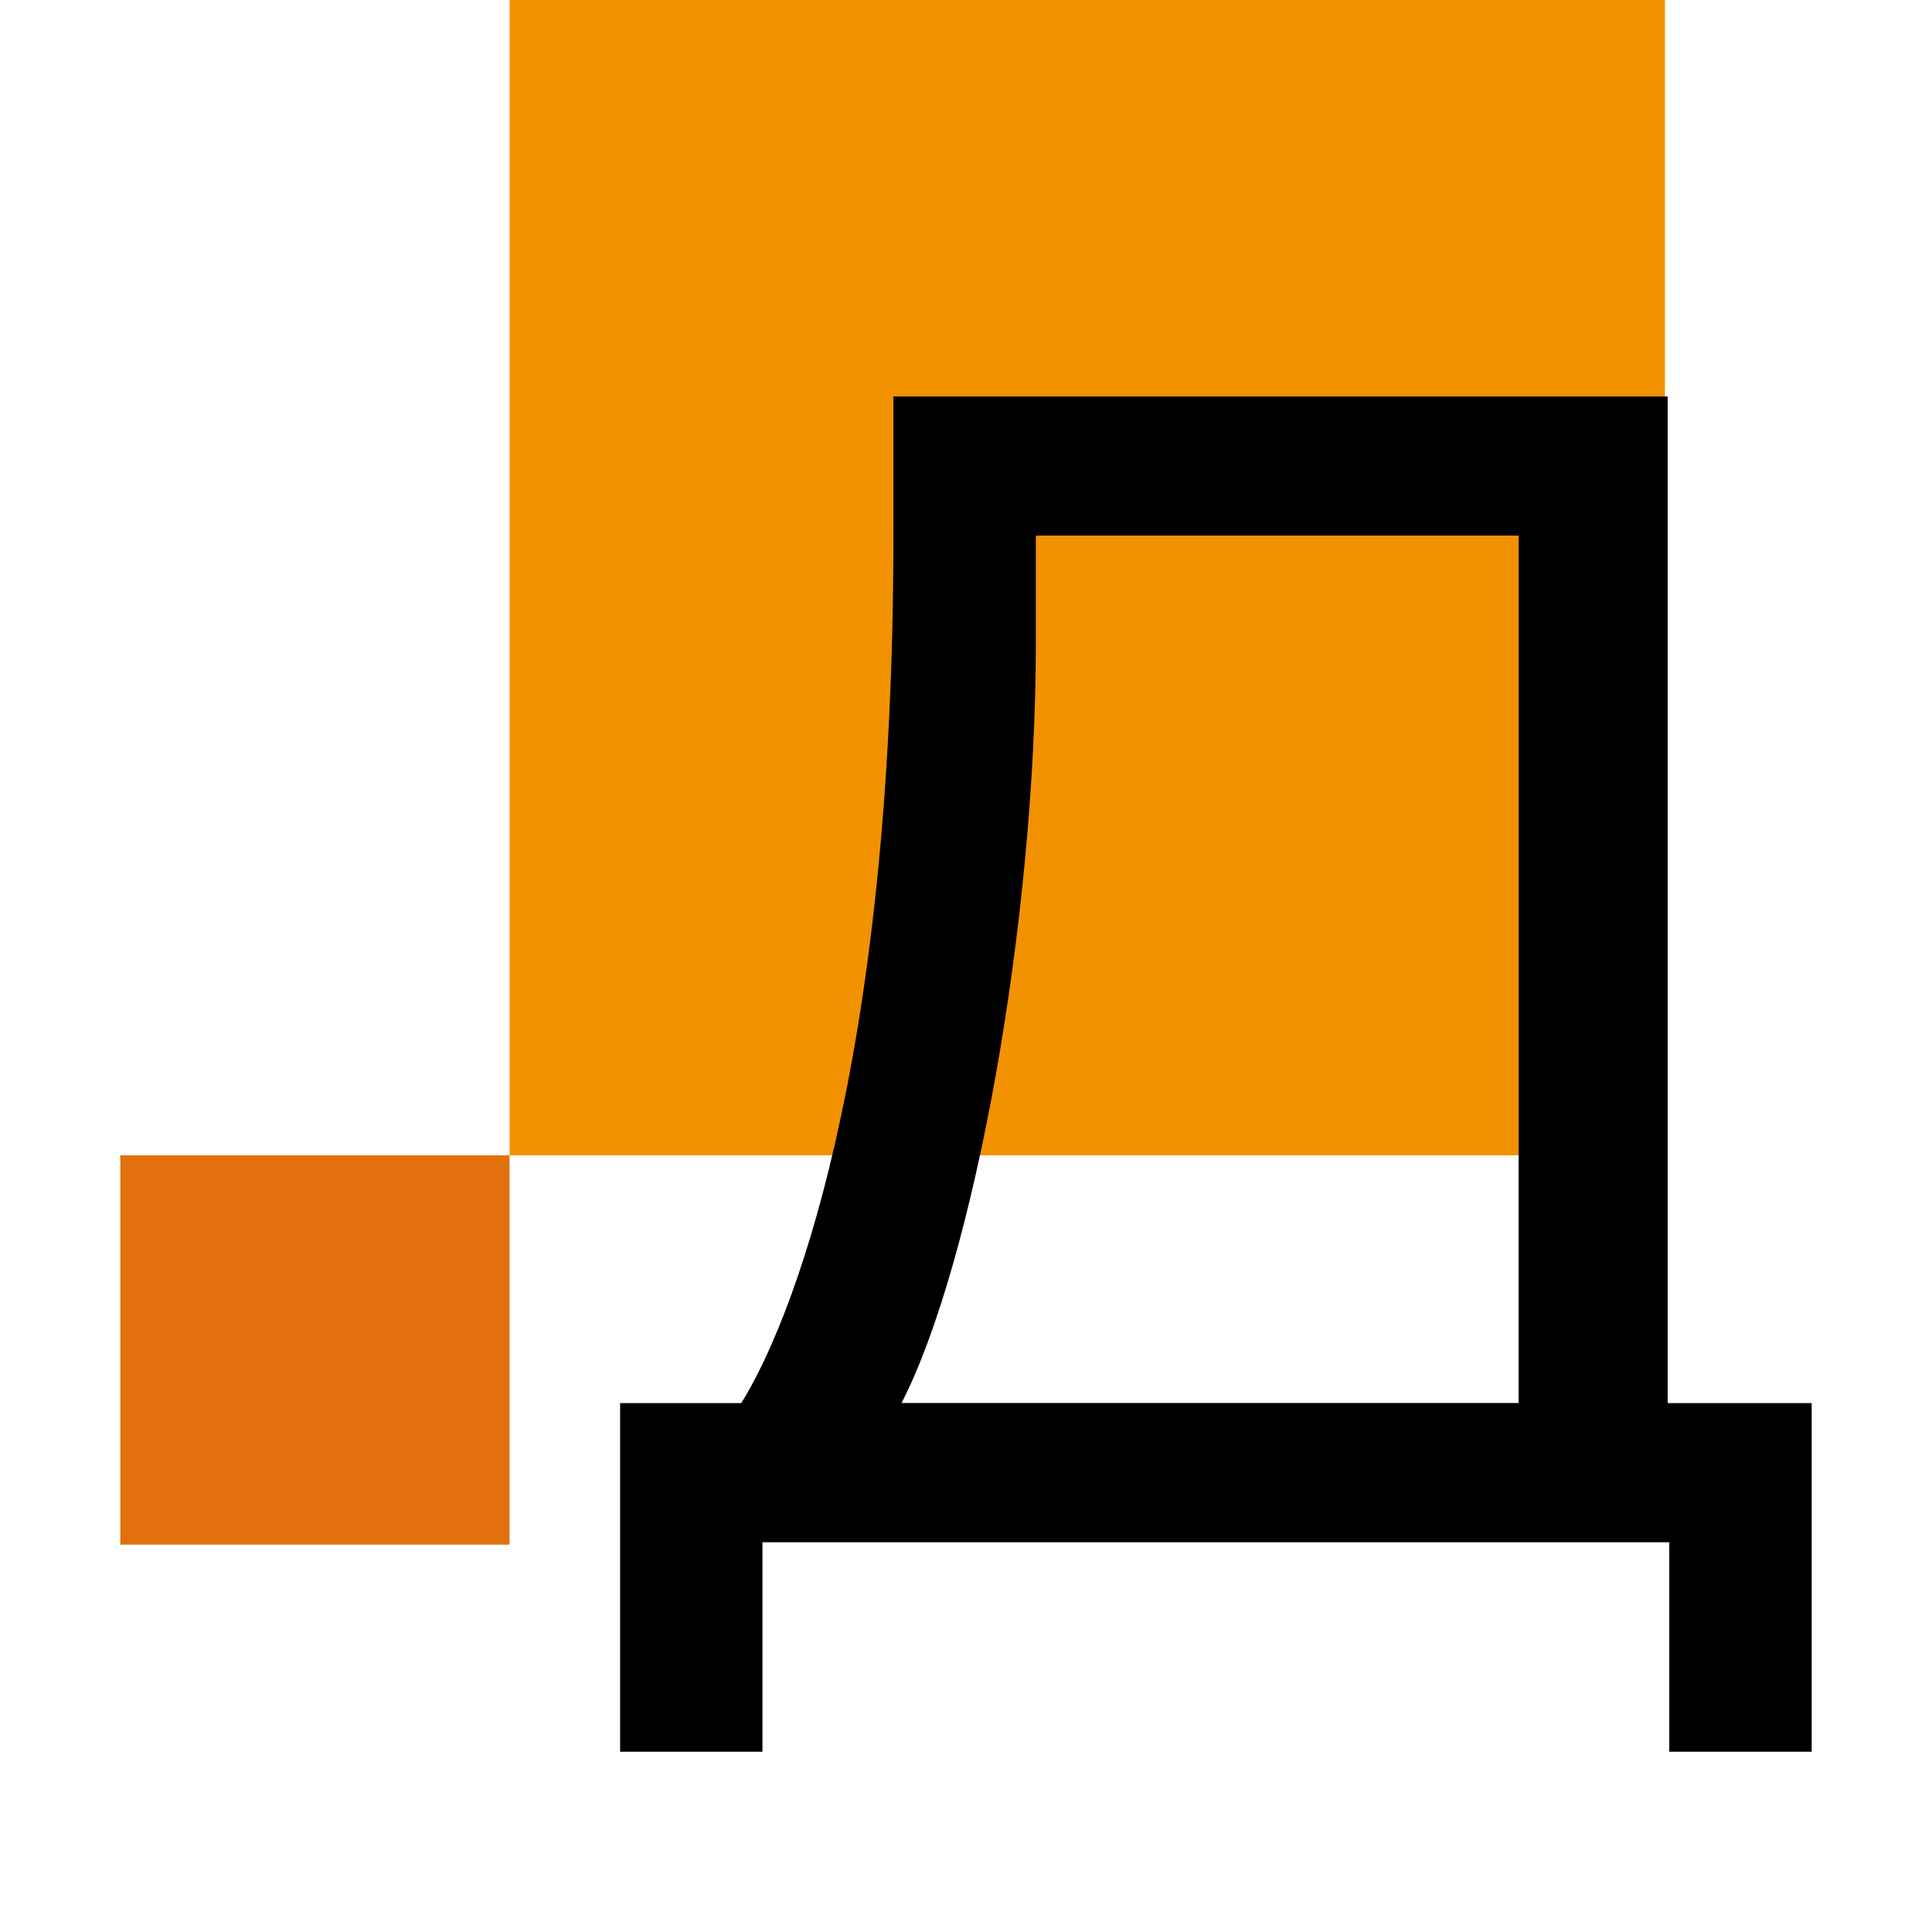
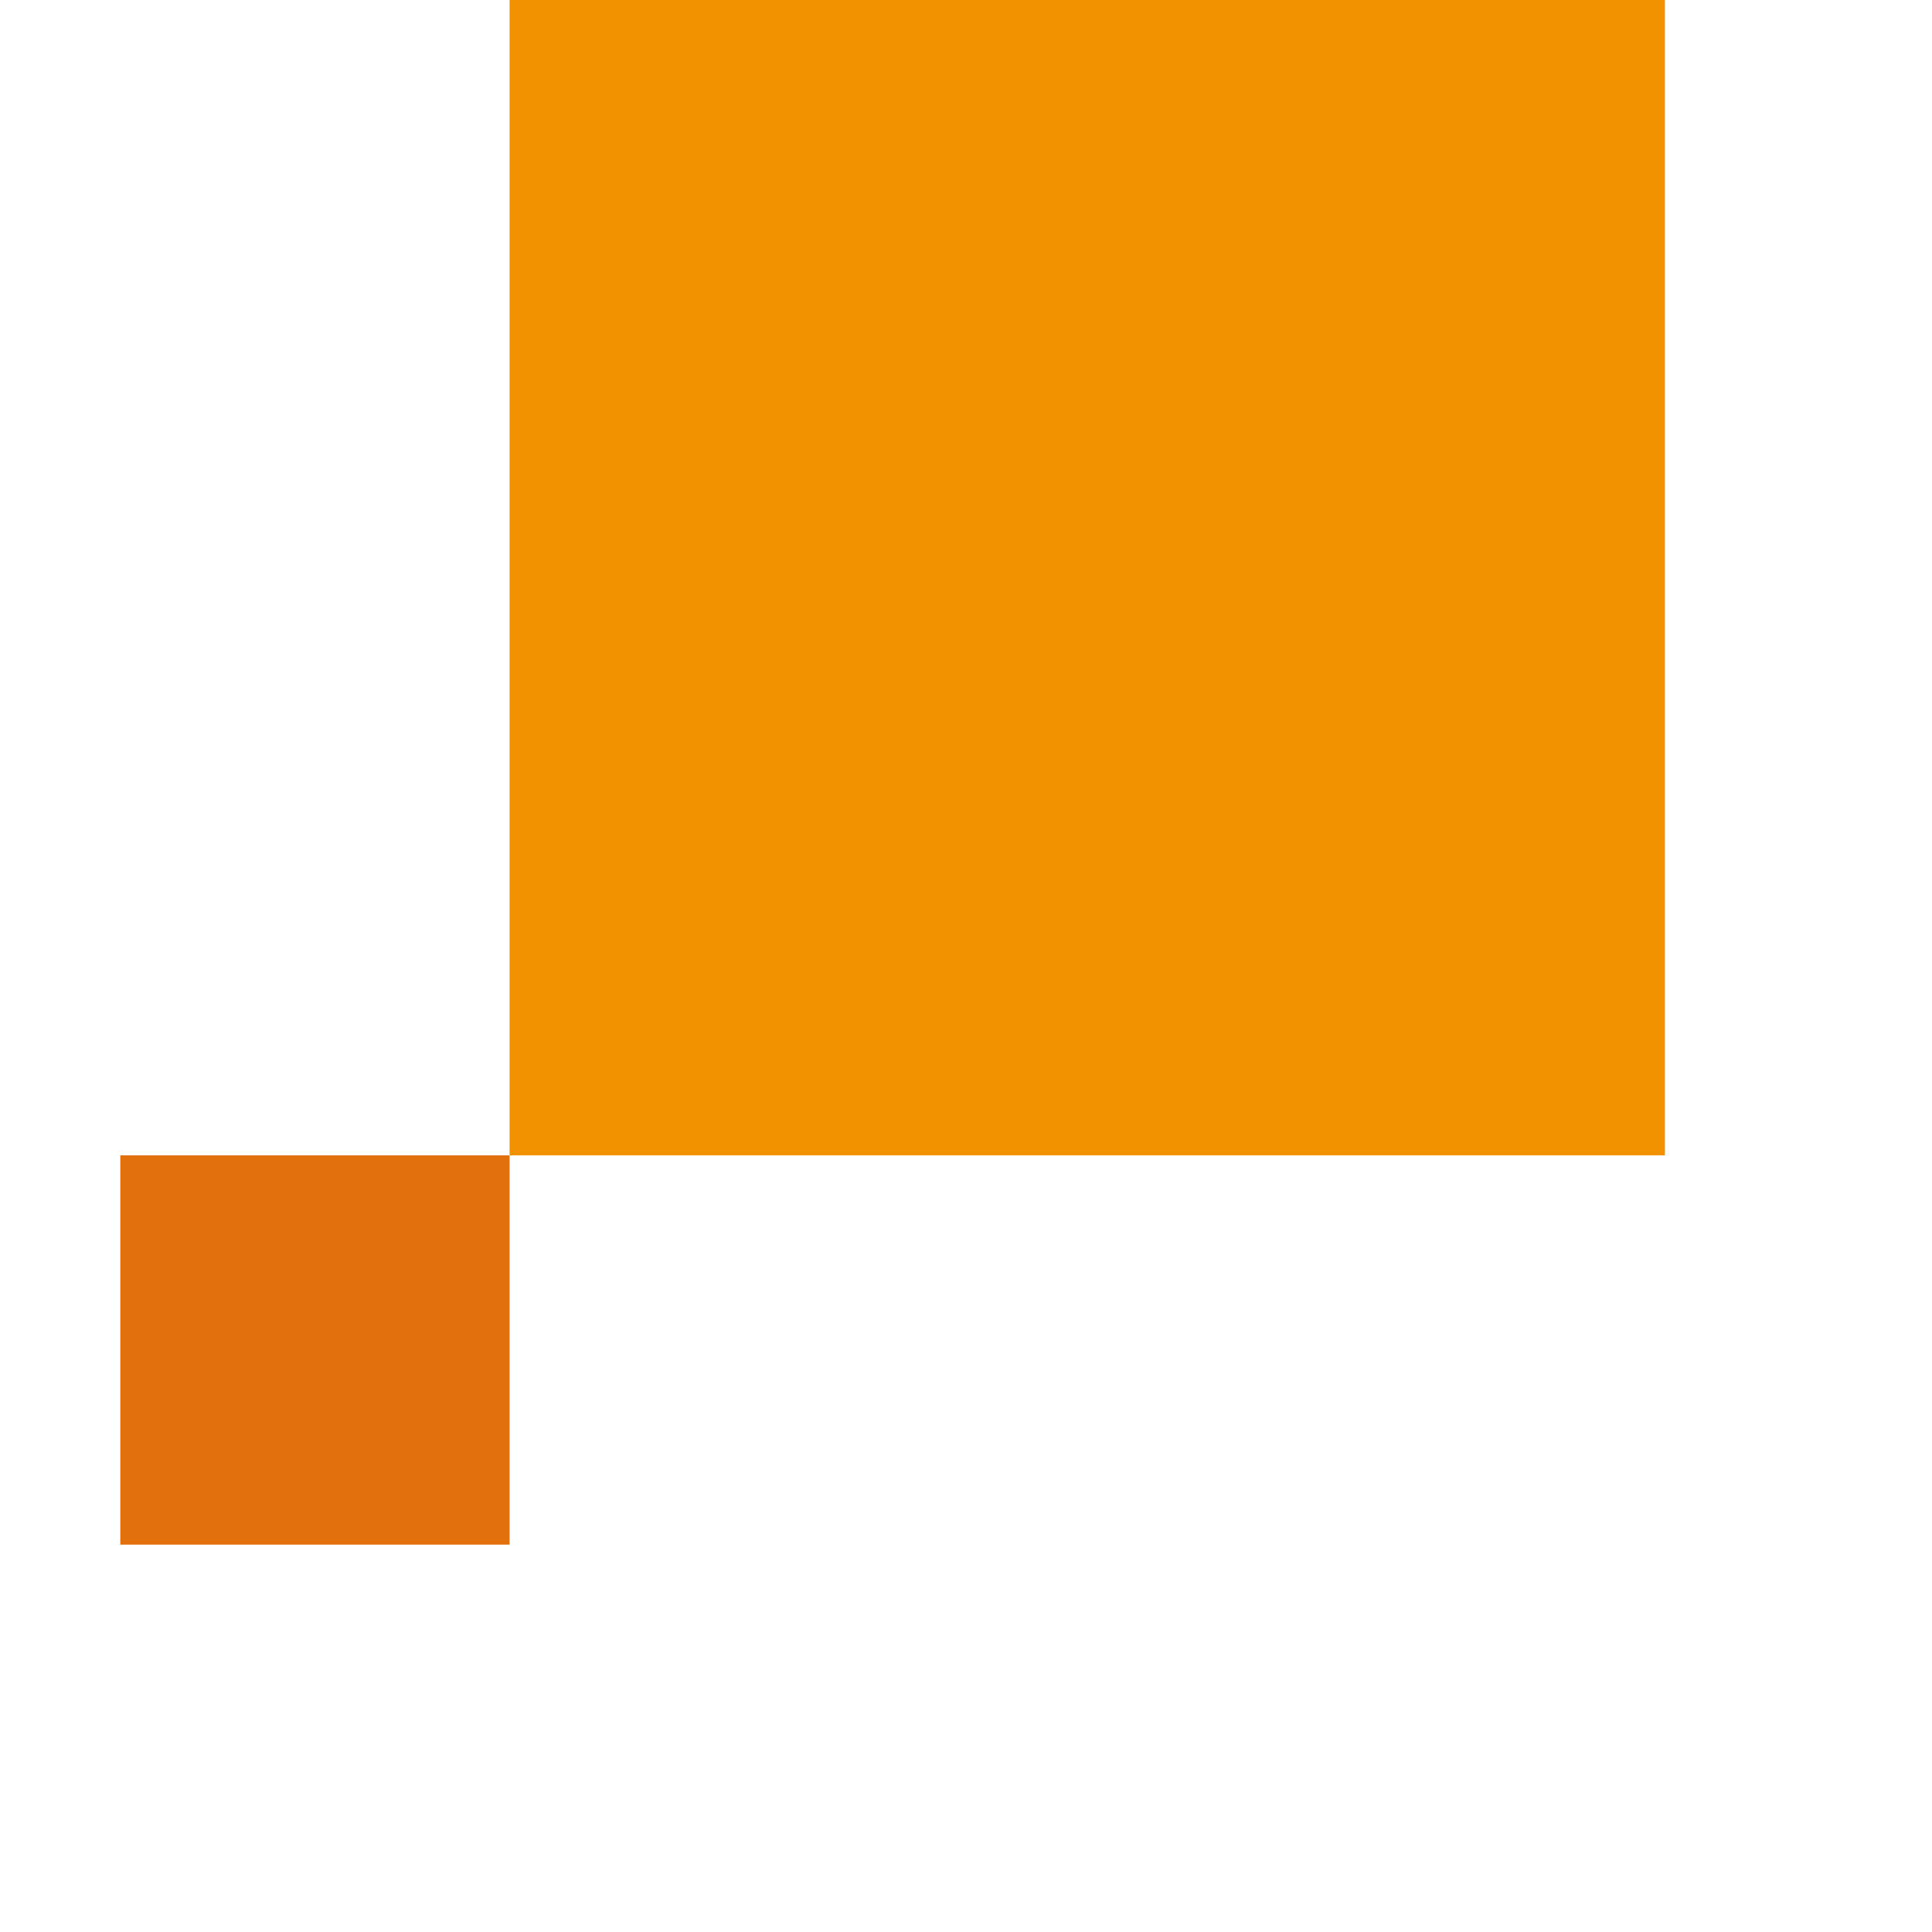
<svg xmlns="http://www.w3.org/2000/svg" version="1.1" id="Layer_1" x="0px" y="0px" viewBox="0 0 1700.8 1700.8" style="enable-background:new 0 0 1700.8 1700.8;" xml:space="preserve">
  <style type="text/css">
	.st0{fill:#F39200;}
	.st1{fill:#E2700C;}
</style>
  <rect x="448.6" y="0" class="st0" width="1017.1" height="1017.1" />
  <rect x="105.9" y="1017.1" class="st1" width="342.7" height="342.7" />
-   <path d="M545.9,1235.2h106.6c41.8-66.3,134-289.6,134-763.7V349h681.6v886.2h126.8v306.9h-125.4v-184.4H671.2v184.4H545.9V1235.2z   M911.9,565.1c0,247.8-54.8,546.1-118.2,670h543.2V471.5H911.9V565.1z" />
</svg>